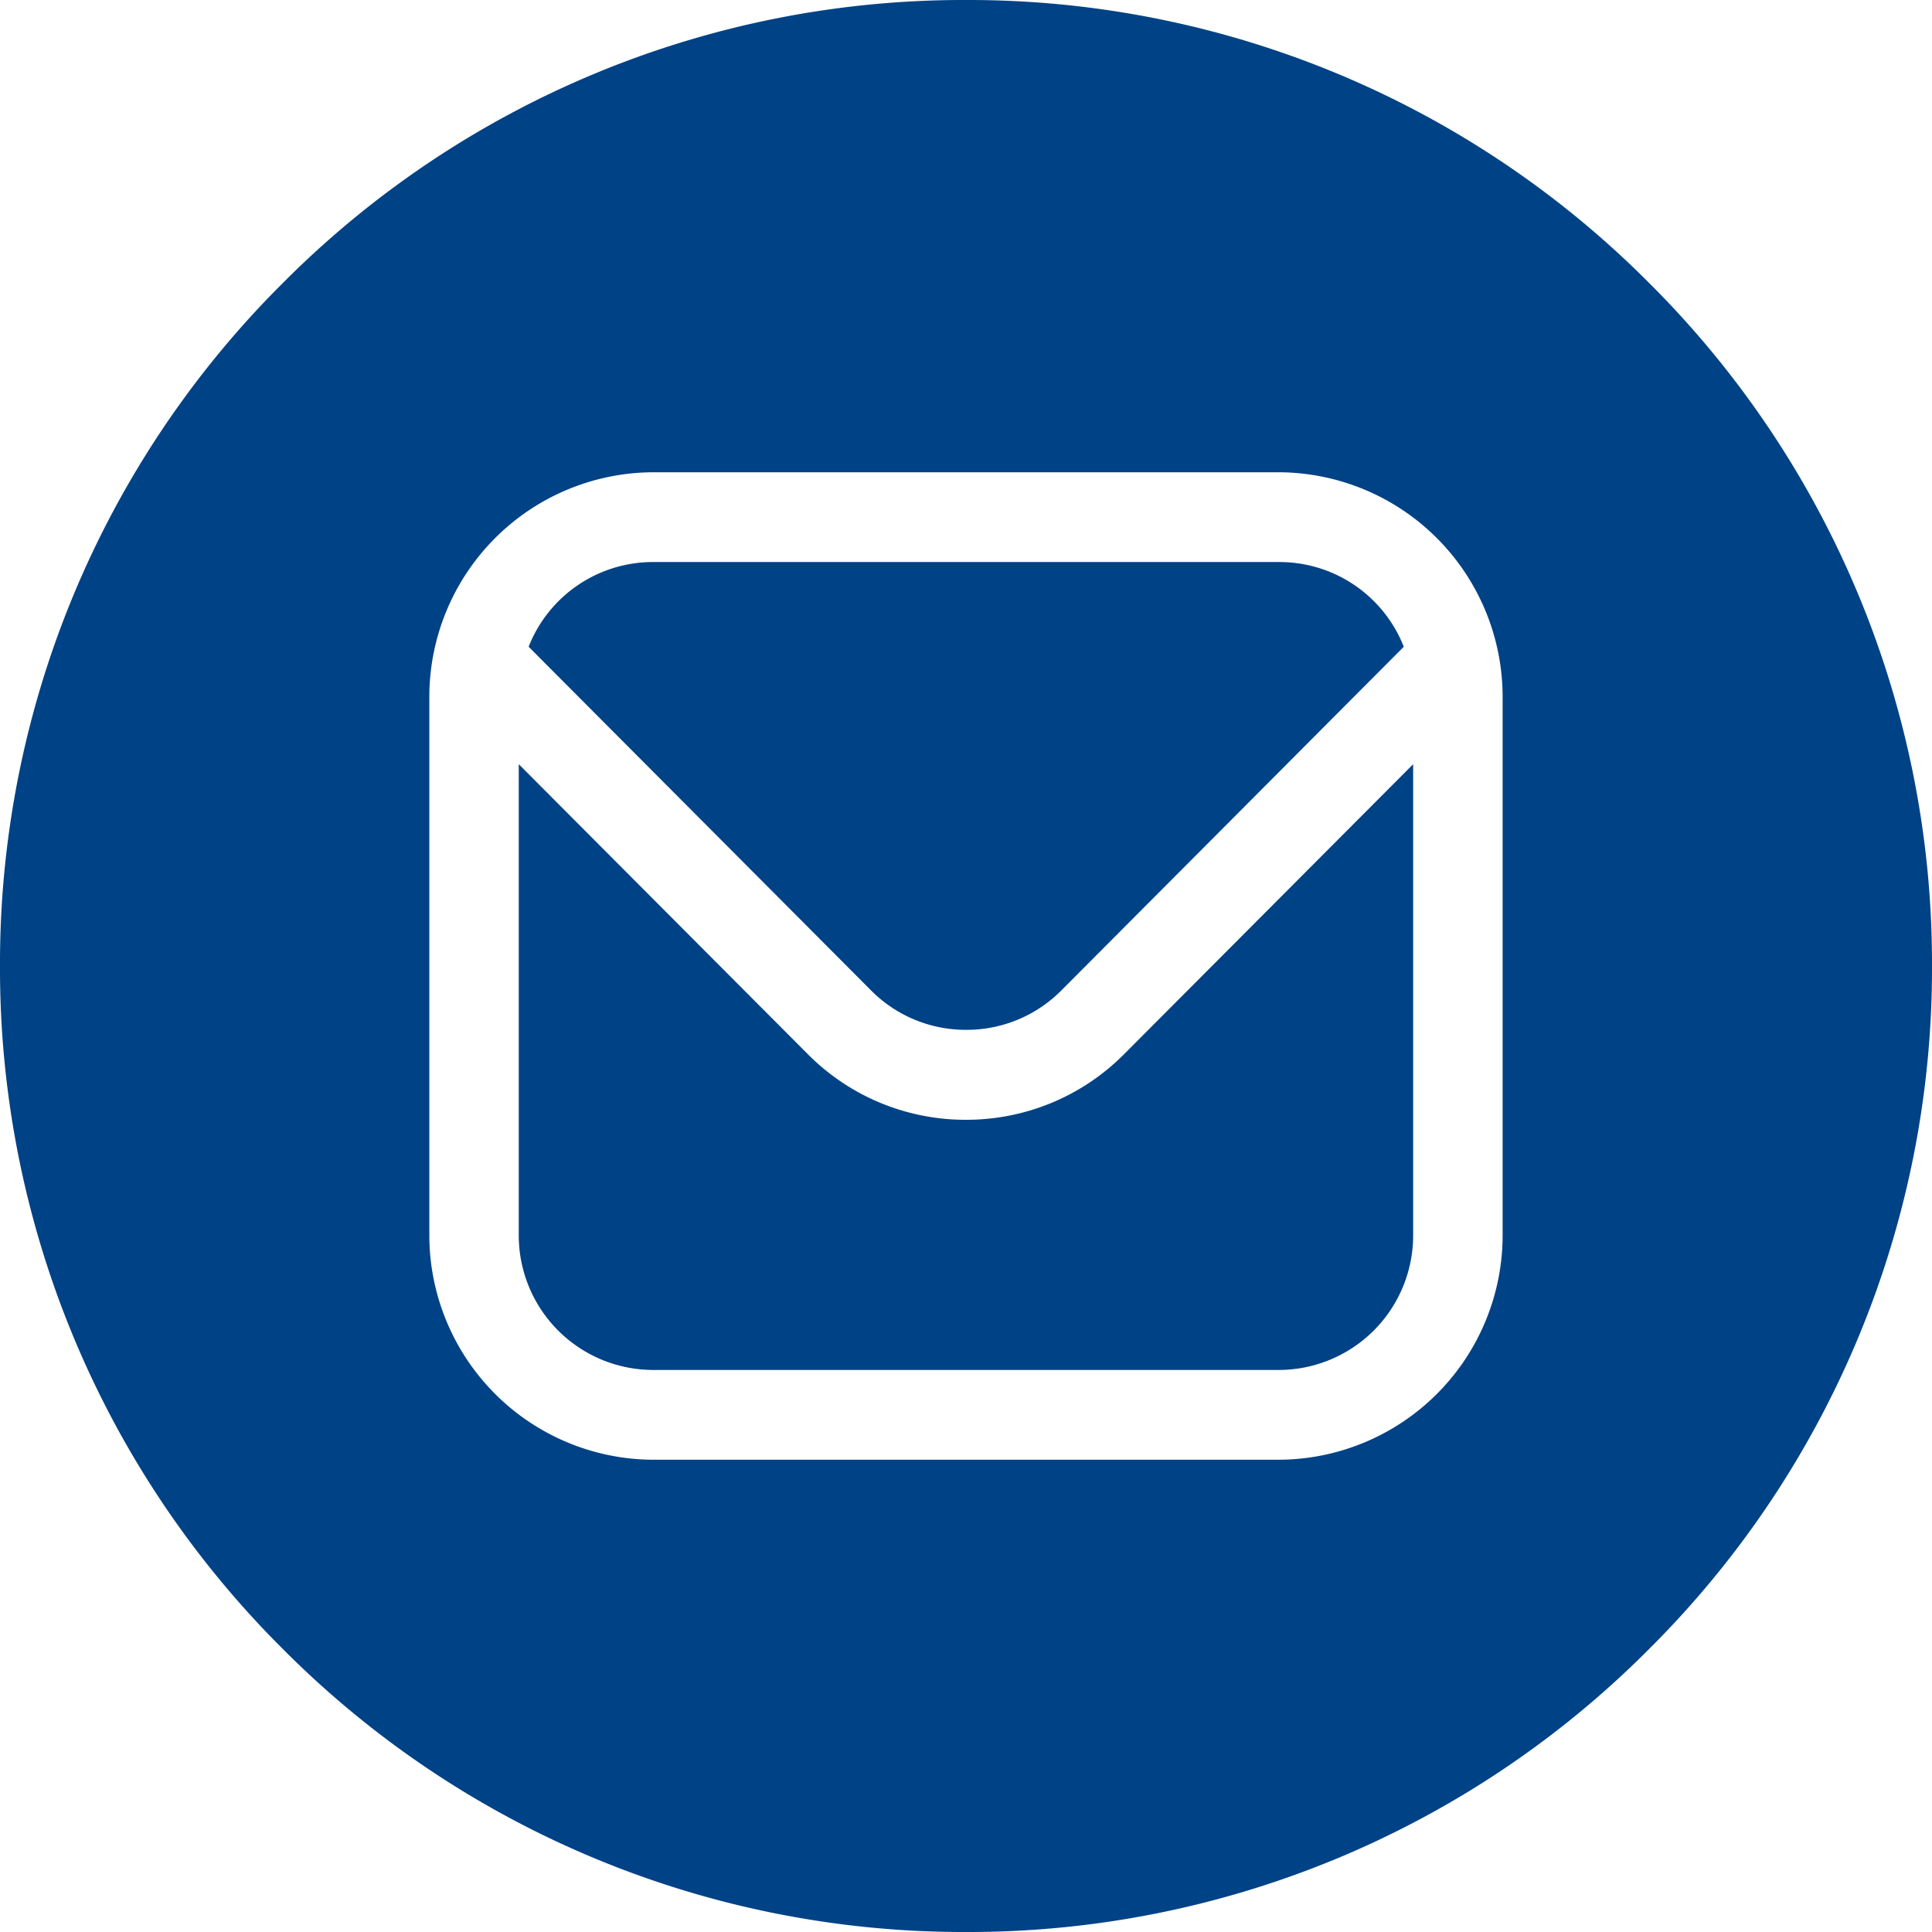
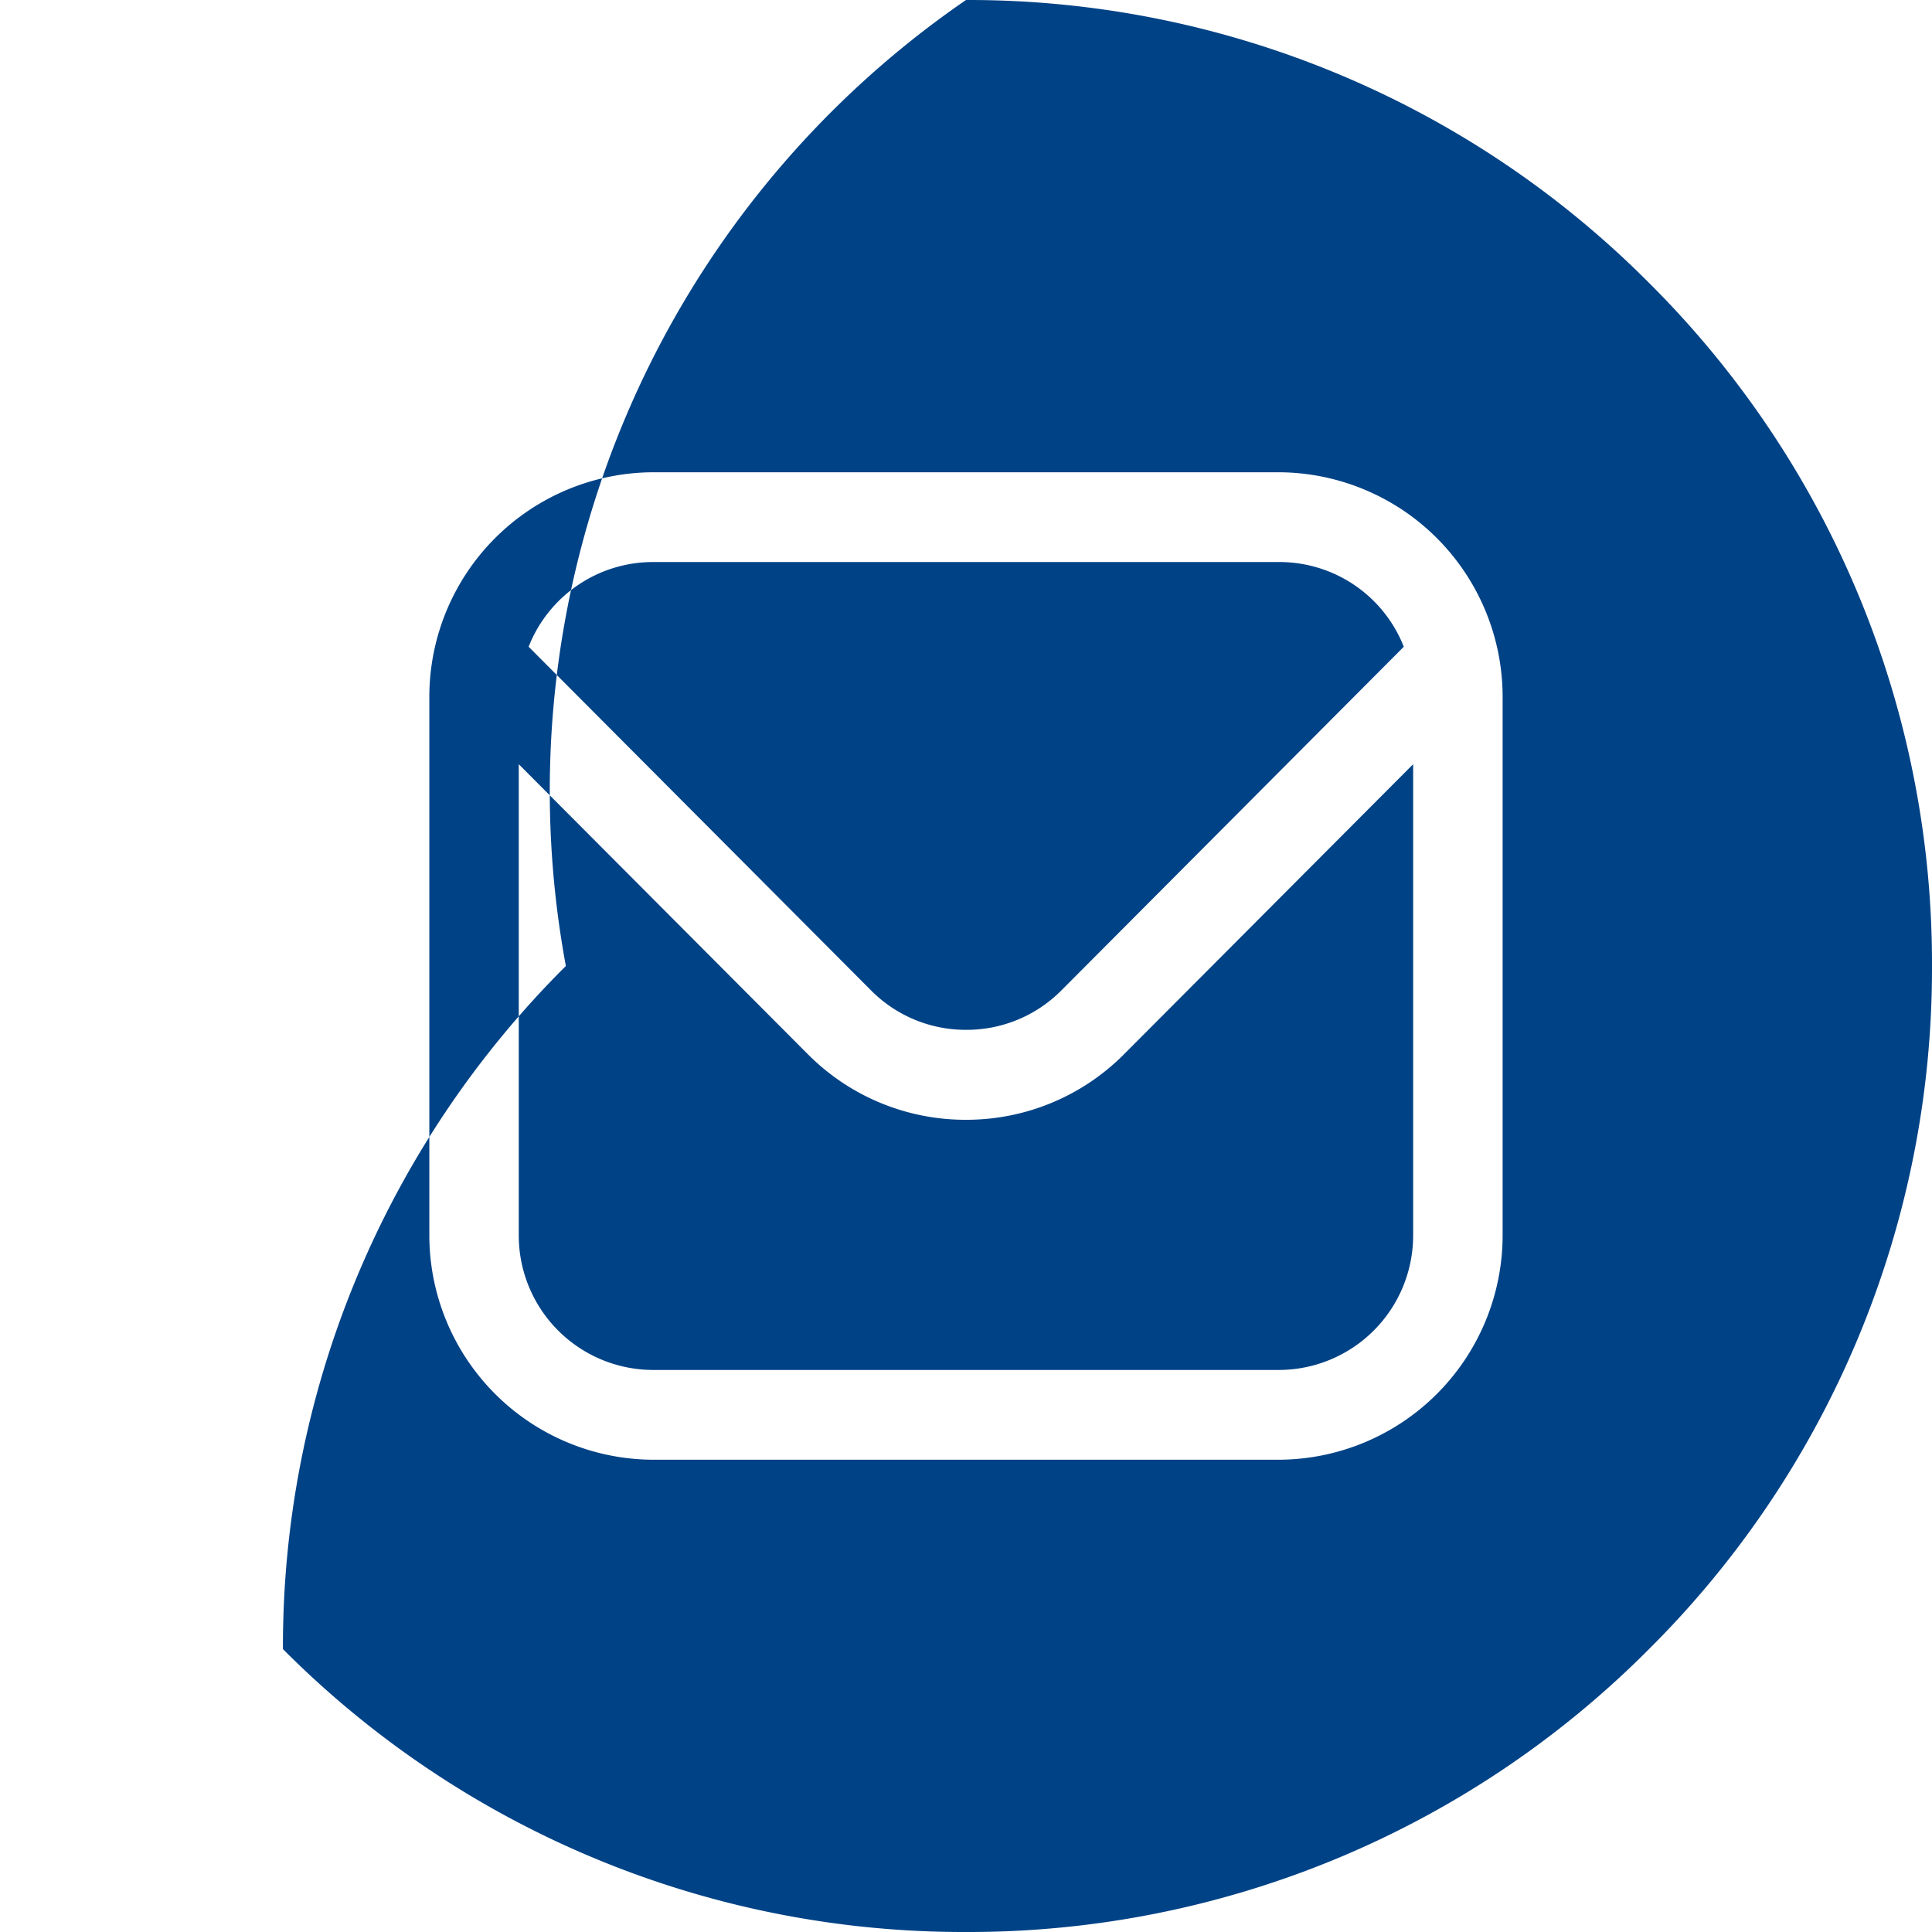
<svg xmlns="http://www.w3.org/2000/svg" width="45" height="45" viewBox="0 0 45 45">
-   <path id="Exclusión_1" data-name="Exclusión 1" d="M-4055.5,643a22.354,22.354,0,0,1-15.91-6.59A22.352,22.352,0,0,1-4078,620.5a22.353,22.353,0,0,1,6.59-15.91A22.354,22.354,0,0,1-4055.5,598a22.352,22.352,0,0,1,15.91,6.59A22.354,22.354,0,0,1-4033,620.5a22.353,22.353,0,0,1-6.59,15.909A22.353,22.353,0,0,1-4055.5,643Zm-7.292-34a5.233,5.233,0,0,0-5.208,5.228v12.545a5.232,5.232,0,0,0,5.208,5.227h14.584a5.231,5.231,0,0,0,5.207-5.227V614.228a5.233,5.233,0,0,0-5.207-5.228Zm14.584,20.909h-14.584a3.134,3.134,0,0,1-3.125-3.136V615.8l6.733,6.754a5.172,5.172,0,0,0,3.683,1.528,5.173,5.173,0,0,0,3.683-1.528l6.733-6.754v10.977A3.134,3.134,0,0,1-4048.208,629.909Zm-7.292-7.922a3.106,3.106,0,0,1-2.21-.917l-7.977-8.006a3.111,3.111,0,0,1,2.9-1.973h14.584a3.113,3.113,0,0,1,2.9,1.973l-7.977,8.006A3.109,3.109,0,0,1-4055.5,621.987Z" transform="translate(4078 -598)" fill="#004286" />
+   <path id="Exclusión_1" data-name="Exclusión 1" d="M-4055.5,643a22.354,22.354,0,0,1-15.91-6.59a22.353,22.353,0,0,1,6.59-15.91A22.354,22.354,0,0,1-4055.5,598a22.352,22.352,0,0,1,15.91,6.59A22.354,22.354,0,0,1-4033,620.5a22.353,22.353,0,0,1-6.59,15.909A22.353,22.353,0,0,1-4055.5,643Zm-7.292-34a5.233,5.233,0,0,0-5.208,5.228v12.545a5.232,5.232,0,0,0,5.208,5.227h14.584a5.231,5.231,0,0,0,5.207-5.227V614.228a5.233,5.233,0,0,0-5.207-5.228Zm14.584,20.909h-14.584a3.134,3.134,0,0,1-3.125-3.136V615.8l6.733,6.754a5.172,5.172,0,0,0,3.683,1.528,5.173,5.173,0,0,0,3.683-1.528l6.733-6.754v10.977A3.134,3.134,0,0,1-4048.208,629.909Zm-7.292-7.922a3.106,3.106,0,0,1-2.21-.917l-7.977-8.006a3.111,3.111,0,0,1,2.9-1.973h14.584a3.113,3.113,0,0,1,2.9,1.973l-7.977,8.006A3.109,3.109,0,0,1-4055.5,621.987Z" transform="translate(4078 -598)" fill="#004286" />
</svg>